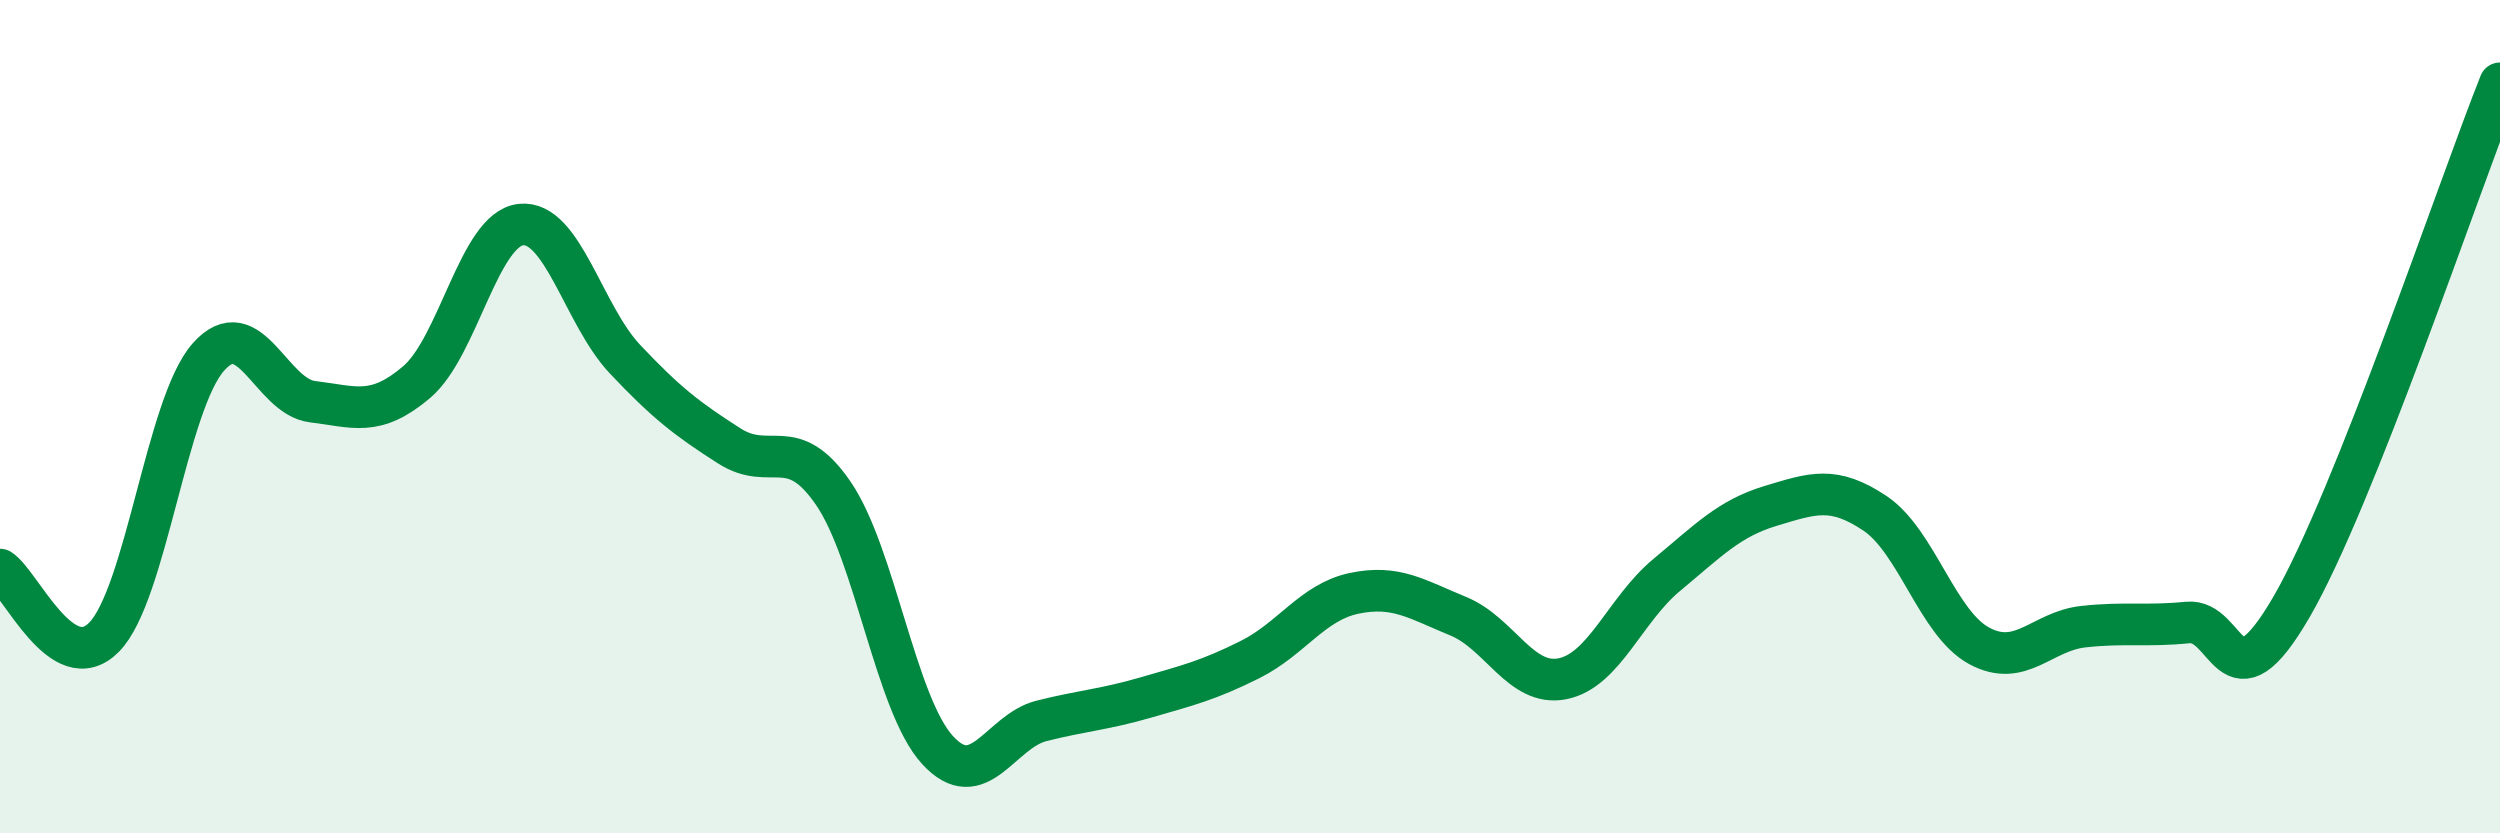
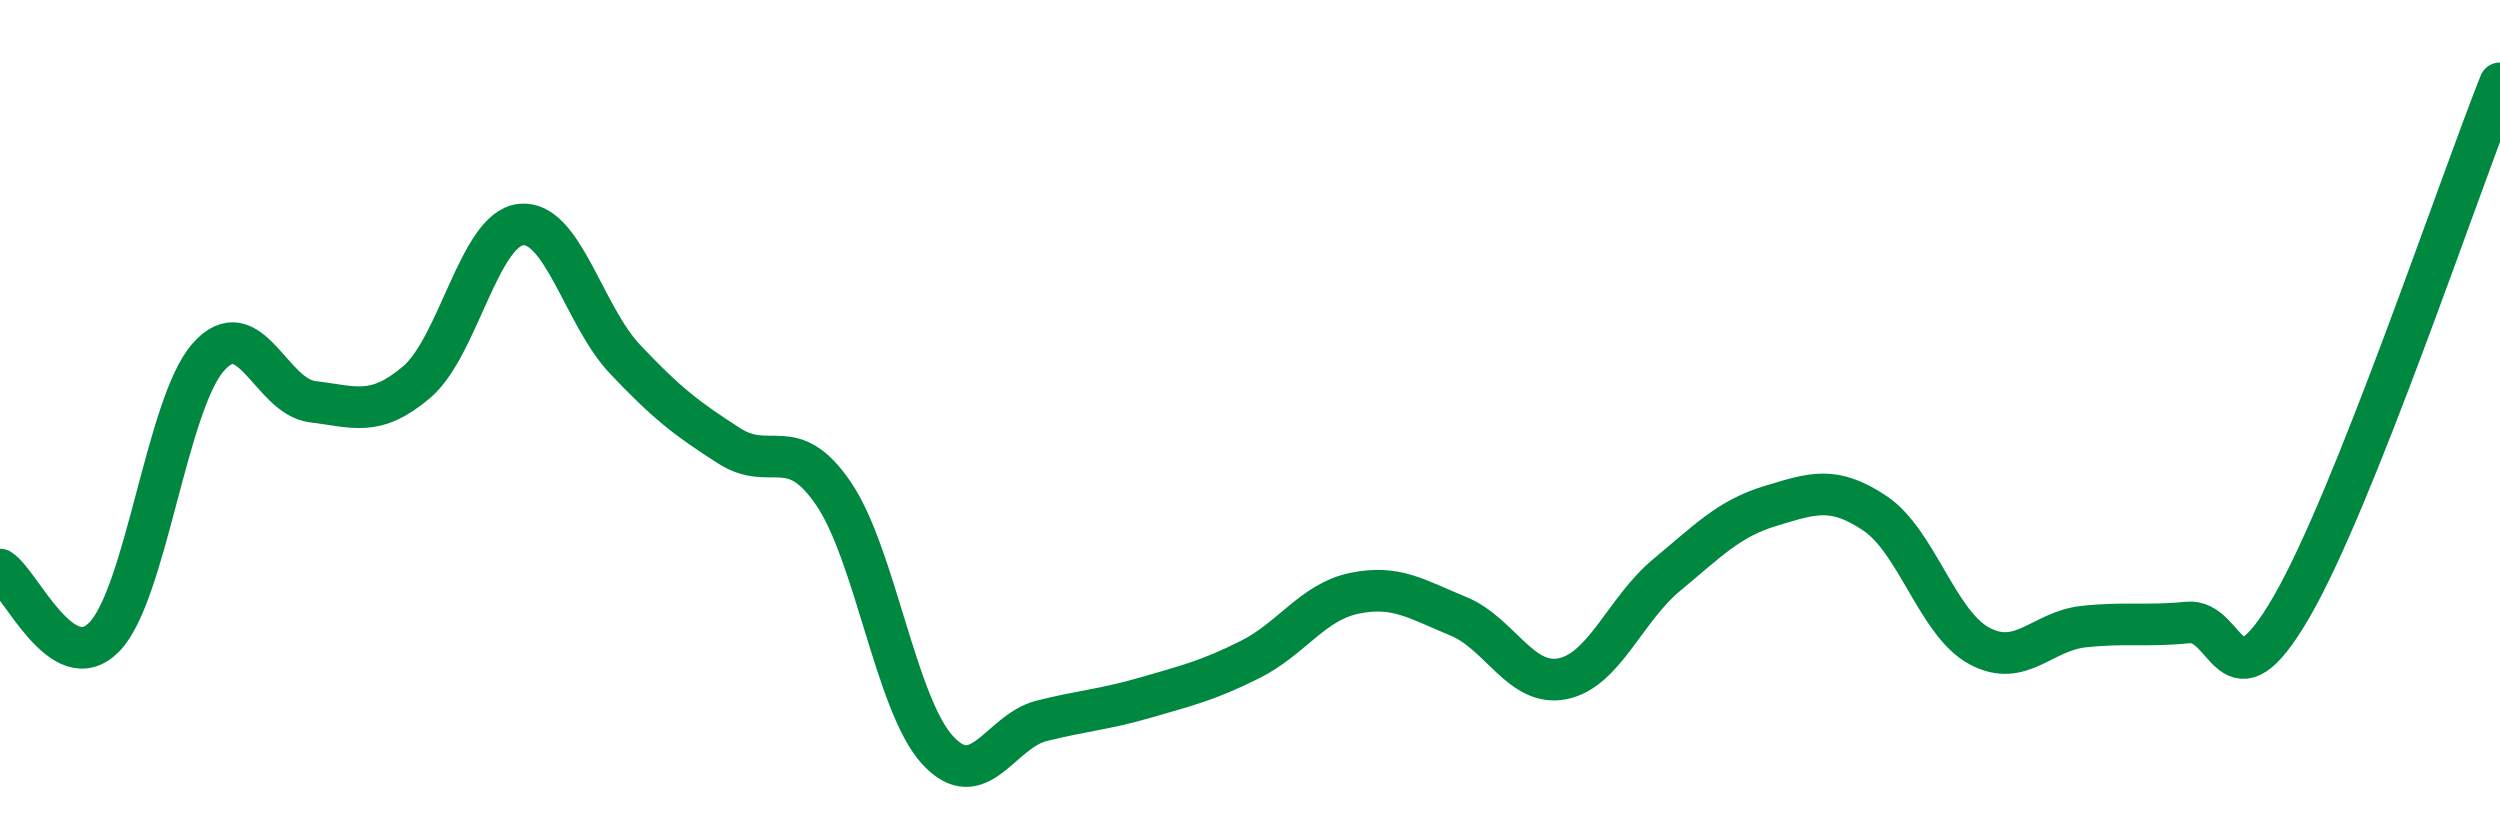
<svg xmlns="http://www.w3.org/2000/svg" width="60" height="20" viewBox="0 0 60 20">
-   <path d="M 0,13.67 C 0.5,13.99 1.5,16.31 2.5,15.29 C 3.5,14.27 4,9.7 5,8.57 C 6,7.44 6.5,9.52 7.5,9.64 C 8.5,9.76 9,10.02 10,9.17 C 11,8.32 11.5,5.5 12.5,5.39 C 13.5,5.28 14,7.56 15,8.62 C 16,9.68 16.5,10.06 17.5,10.7 C 18.5,11.34 19,10.38 20,11.84 C 21,13.3 21.5,16.91 22.5,18 C 23.5,19.09 24,17.55 25,17.3 C 26,17.05 26.5,17.03 27.5,16.74 C 28.5,16.45 29,16.33 30,15.83 C 31,15.33 31.5,14.45 32.5,14.24 C 33.5,14.03 34,14.38 35,14.79 C 36,15.2 36.5,16.49 37.5,16.29 C 38.5,16.09 39,14.63 40,13.8 C 41,12.97 41.5,12.44 42.5,12.14 C 43.5,11.84 44,11.65 45,12.32 C 46,12.99 46.5,14.96 47.5,15.5 C 48.5,16.04 49,15.15 50,15.04 C 51,14.93 51.5,15.04 52.5,14.94 C 53.5,14.84 53.5,17.15 55,14.56 C 56.5,11.97 59,4.51 60,2L60 20L0 20Z" fill="#008740" opacity="0.1" stroke-linecap="round" stroke-linejoin="round" />
  <path d="M 0,13.67 C 0.5,13.99 1.5,16.31 2.5,15.29 C 3.5,14.27 4,9.7 5,8.57 C 6,7.44 6.5,9.52 7.5,9.64 C 8.5,9.76 9,10.02 10,9.17 C 11,8.32 11.5,5.5 12.5,5.39 C 13.5,5.28 14,7.56 15,8.62 C 16,9.68 16.5,10.06 17.5,10.7 C 18.5,11.34 19,10.38 20,11.84 C 21,13.3 21.5,16.91 22.5,18 C 23.5,19.09 24,17.55 25,17.3 C 26,17.05 26.5,17.03 27.5,16.74 C 28.5,16.45 29,16.33 30,15.83 C 31,15.33 31.5,14.45 32.5,14.24 C 33.5,14.03 34,14.38 35,14.79 C 36,15.2 36.5,16.49 37.5,16.29 C 38.5,16.09 39,14.63 40,13.8 C 41,12.97 41.5,12.44 42.5,12.14 C 43.5,11.84 44,11.65 45,12.32 C 46,12.99 46.5,14.96 47.5,15.5 C 48.5,16.04 49,15.15 50,15.04 C 51,14.93 51.5,15.04 52.5,14.94 C 53.5,14.84 53.5,17.15 55,14.56 C 56.5,11.97 59,4.51 60,2" stroke="#008740" stroke-width="1" fill="none" stroke-linecap="round" stroke-linejoin="round" />
</svg>